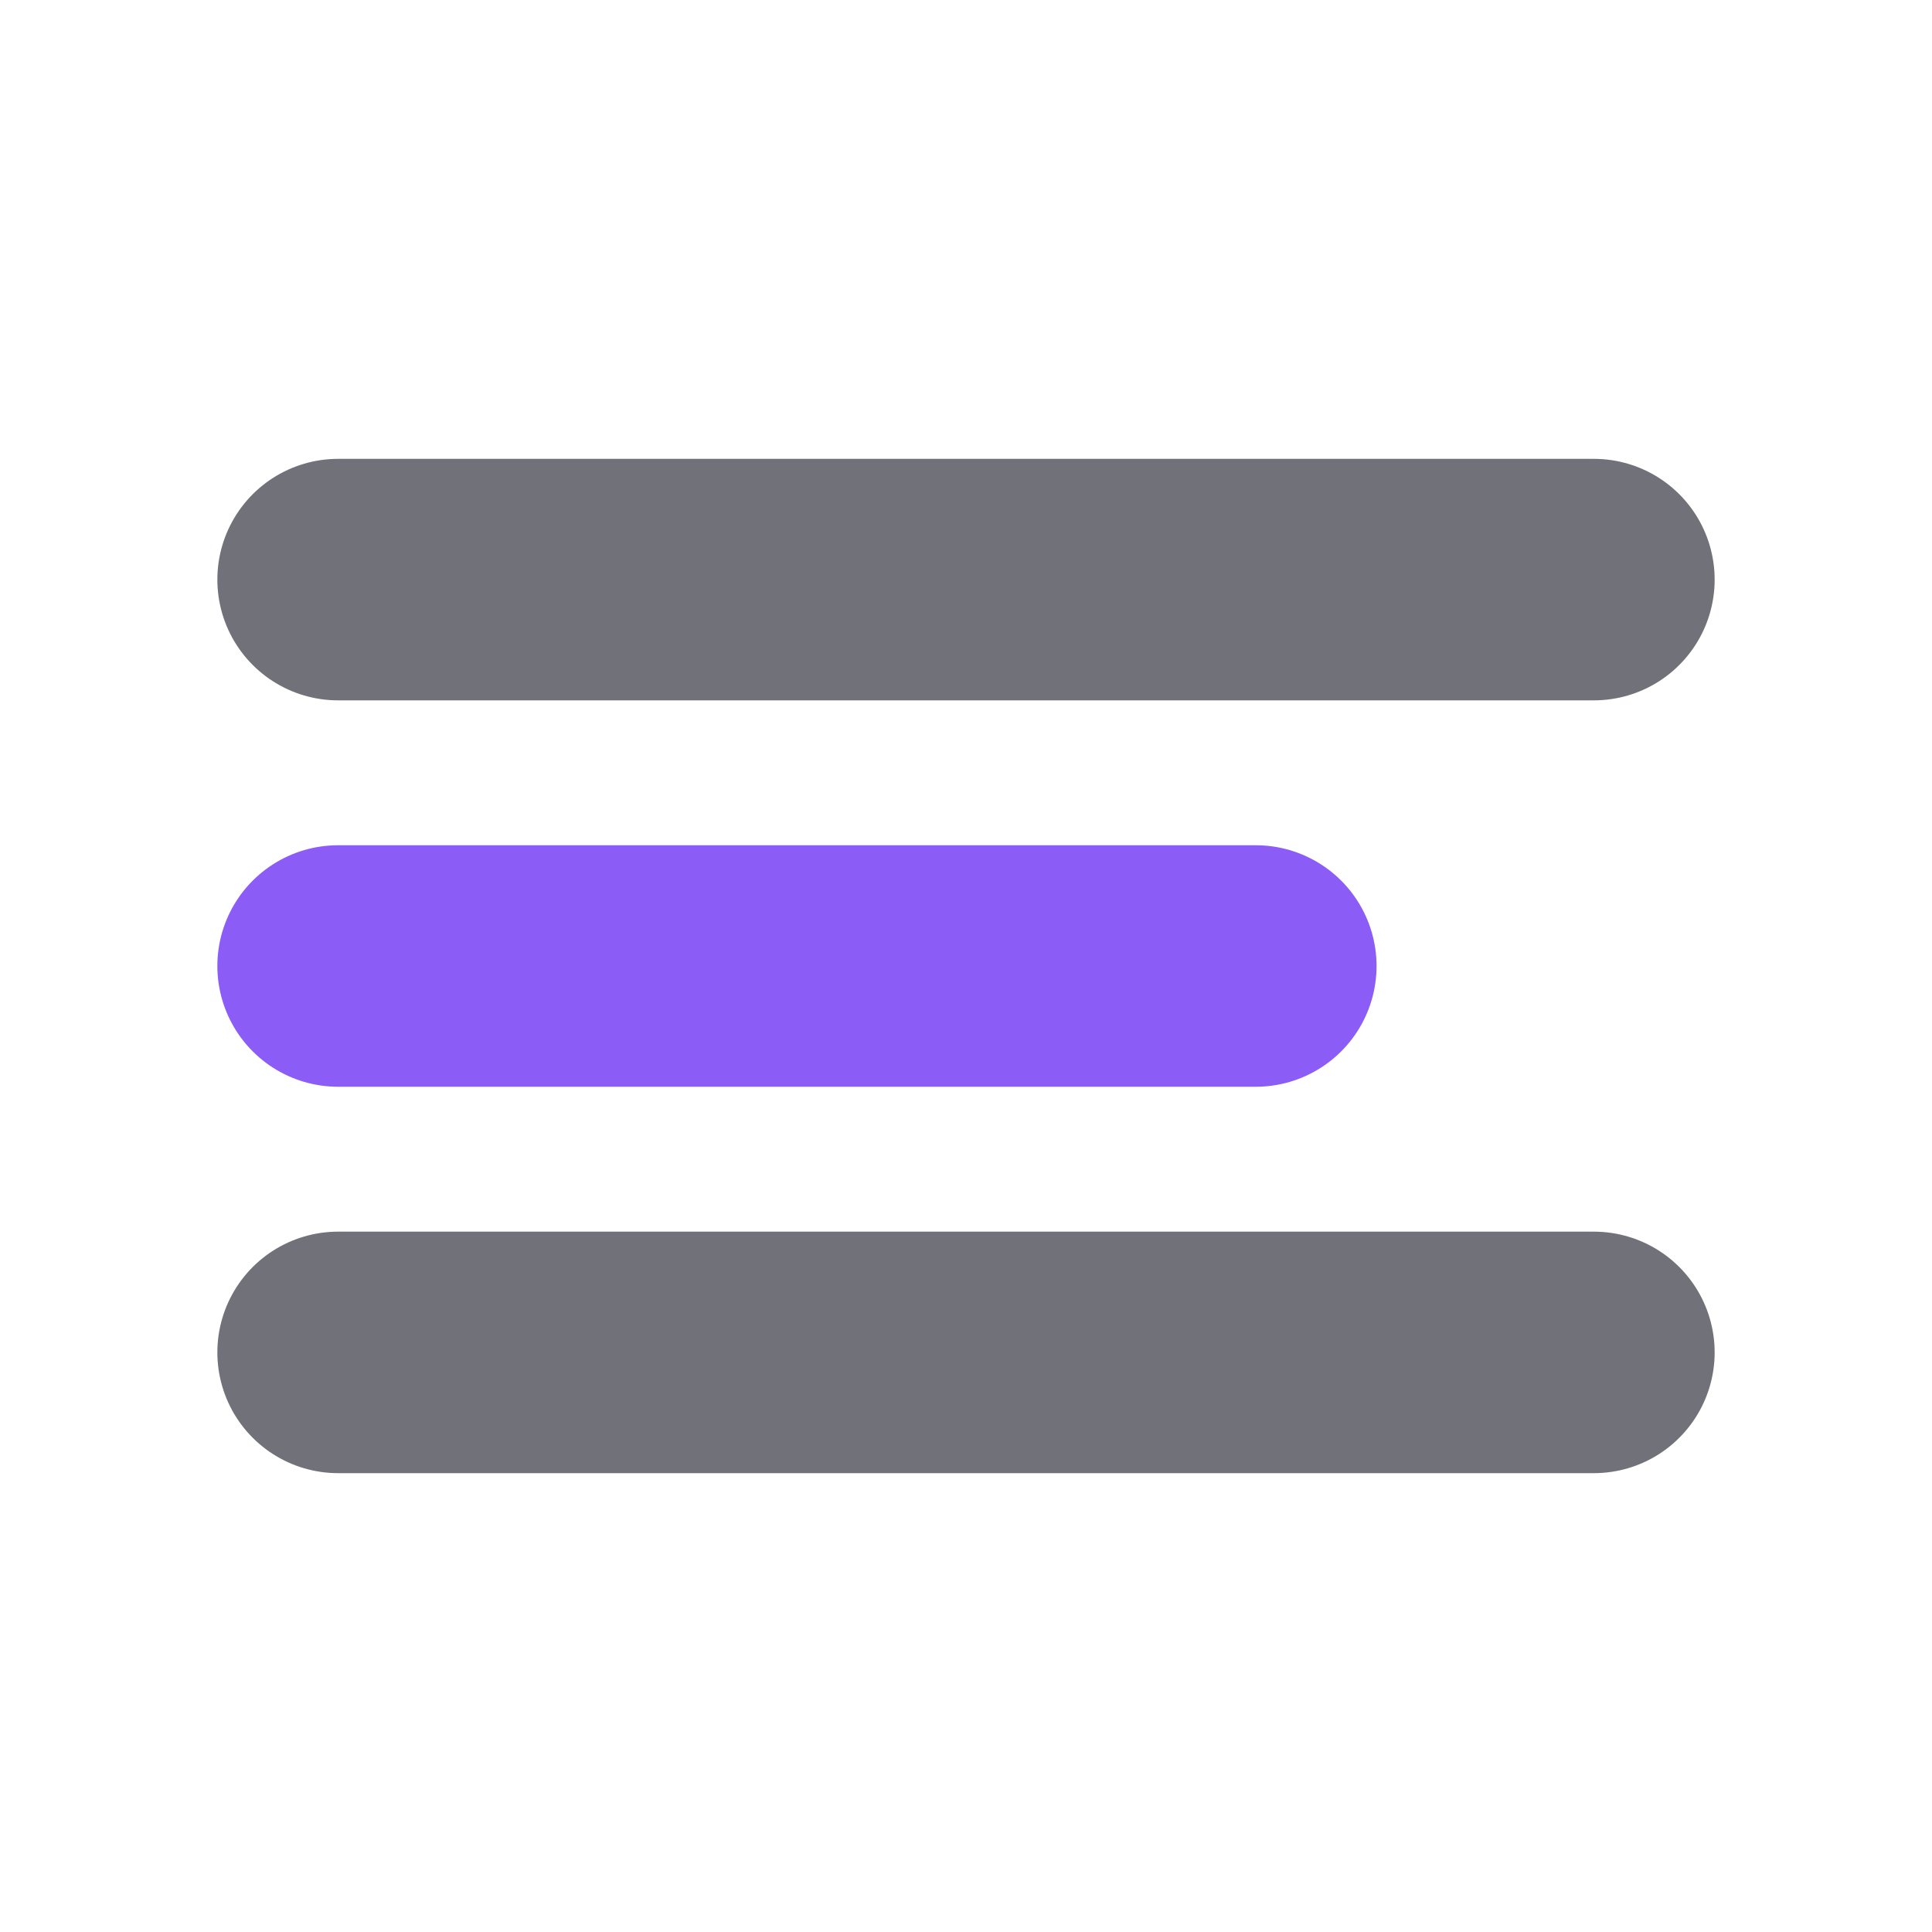
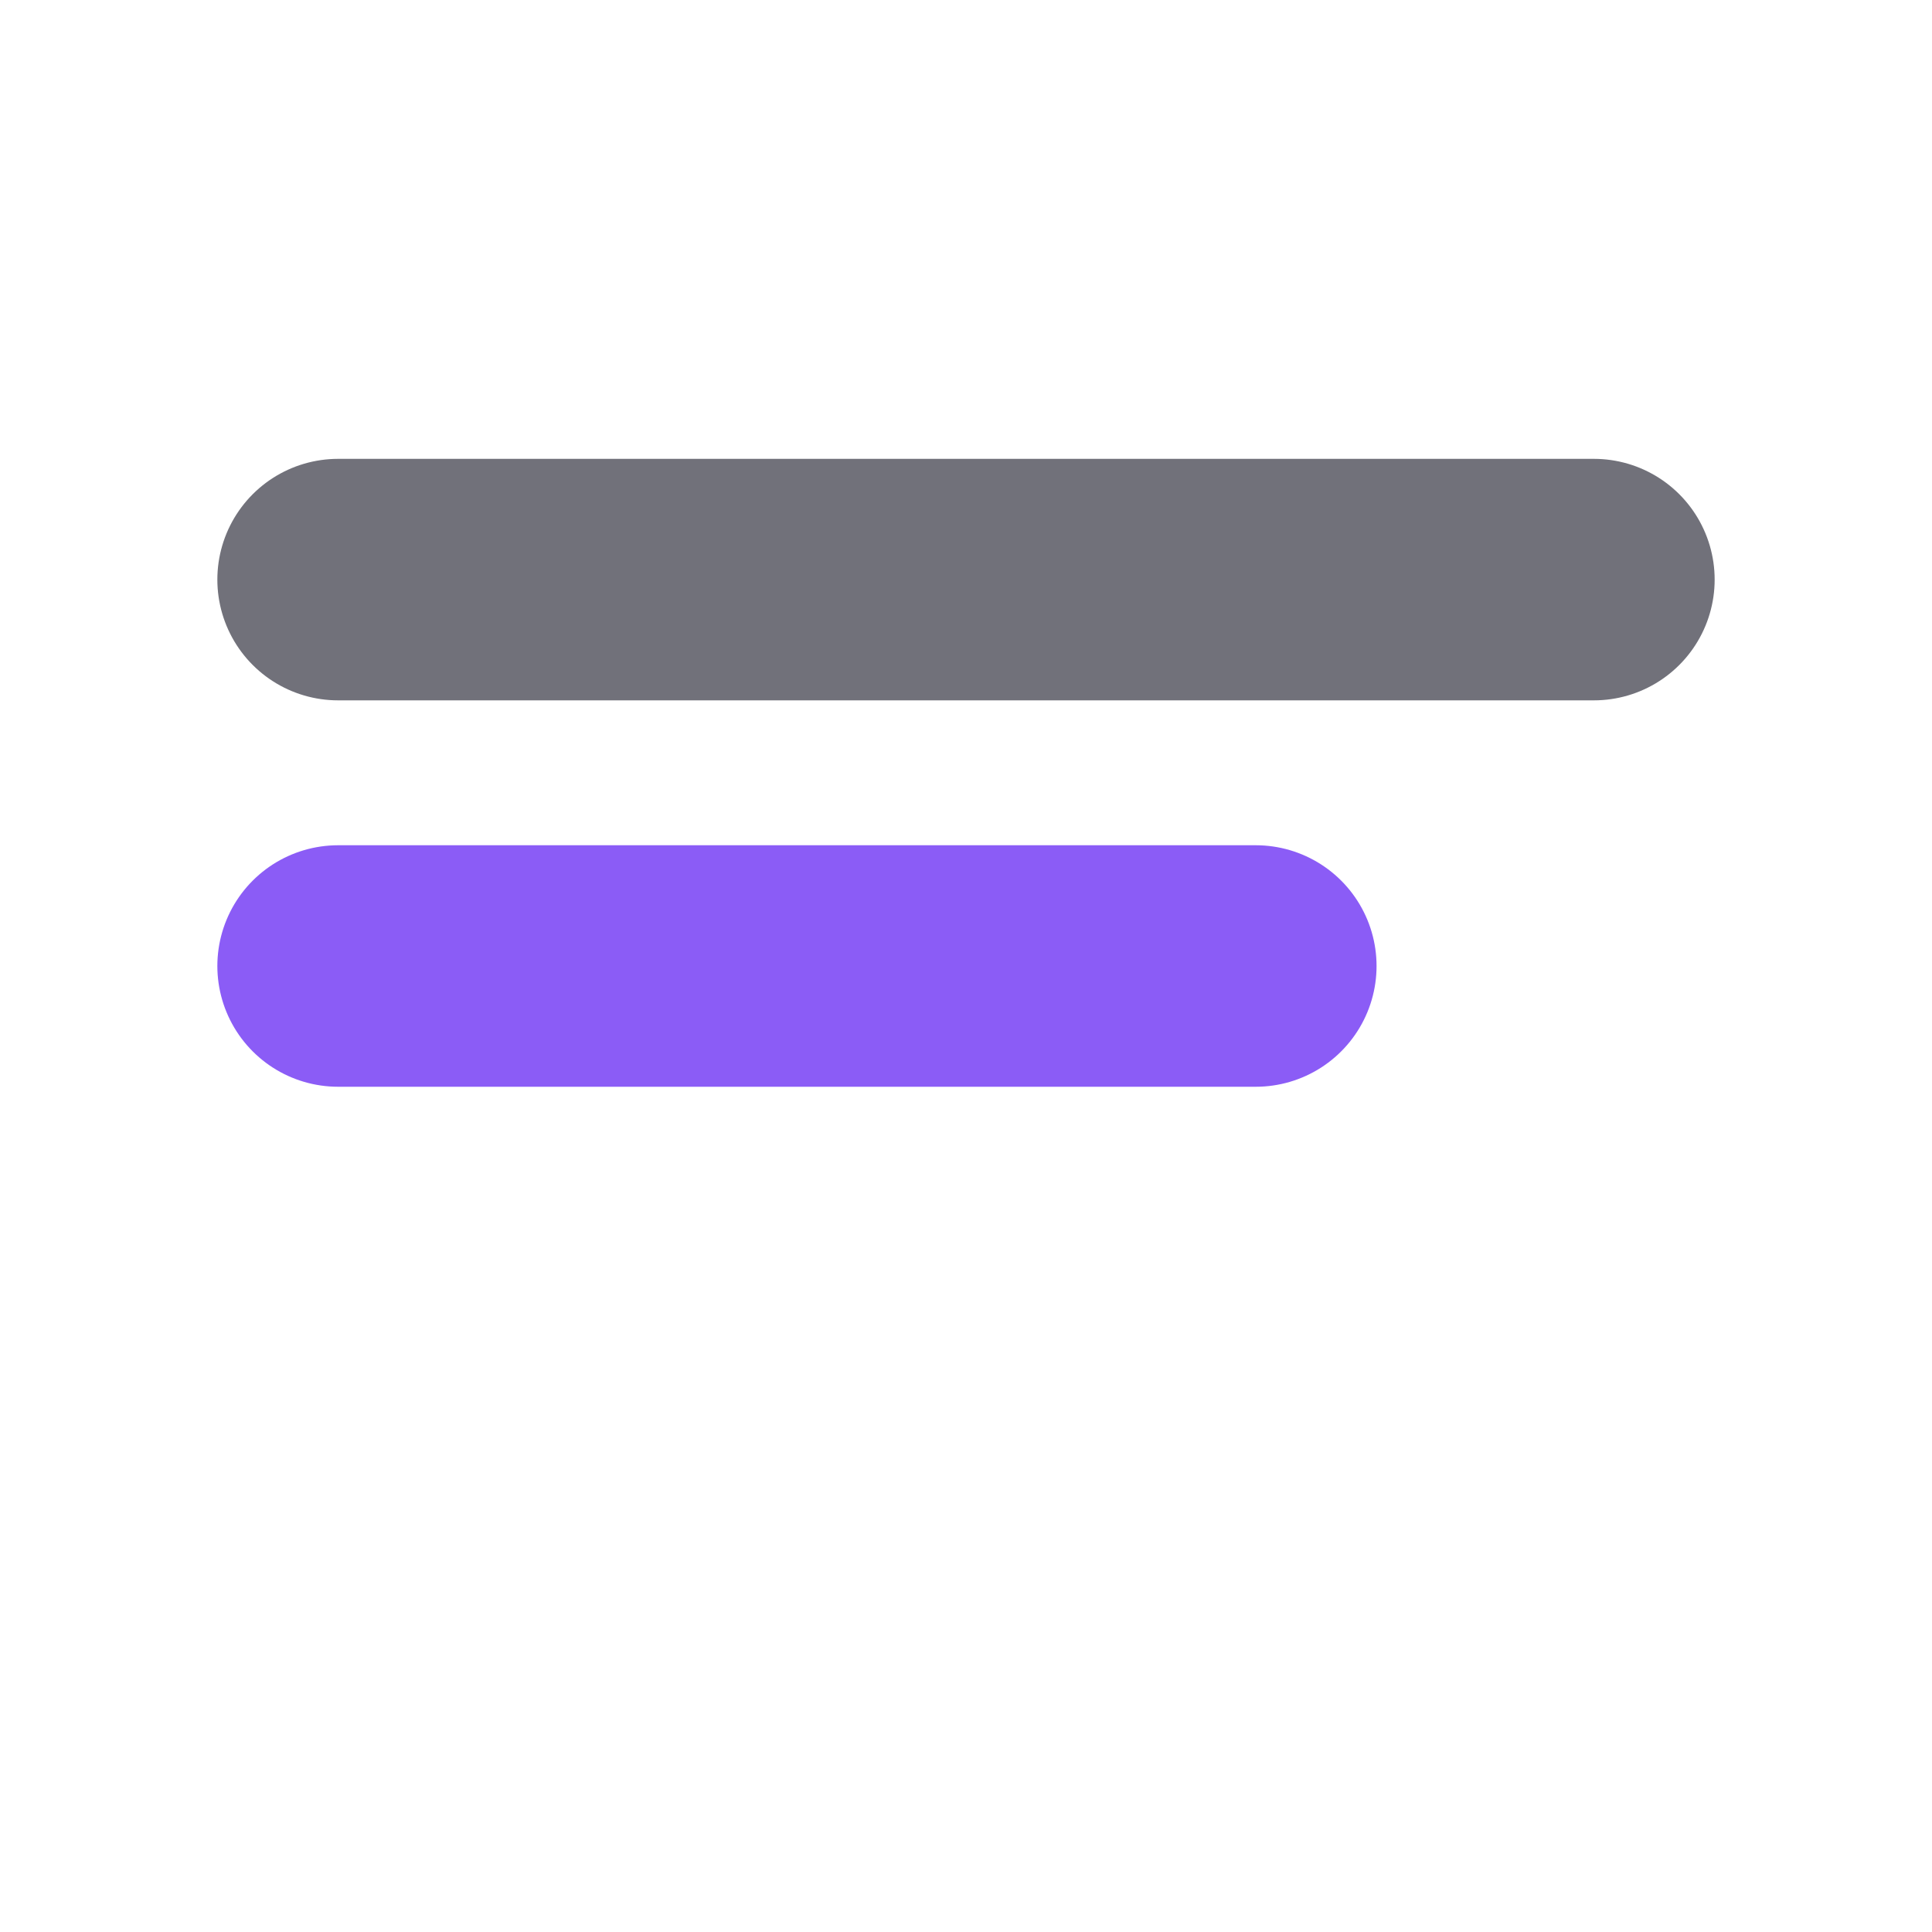
<svg xmlns="http://www.w3.org/2000/svg" width="80" height="80" viewBox="0 0 80 80" fill="none">
  <line x1="14" y1="24" x2="66" y2="24" stroke="#71717a" stroke-width="10" stroke-linecap="round" />
  <line x1="14" y1="40" x2="52" y2="40" stroke="#8b5cf6" stroke-width="10" stroke-linecap="round" />
-   <line x1="14" y1="56" x2="66" y2="56" stroke="#71717a" stroke-width="10" stroke-linecap="round" />
</svg>